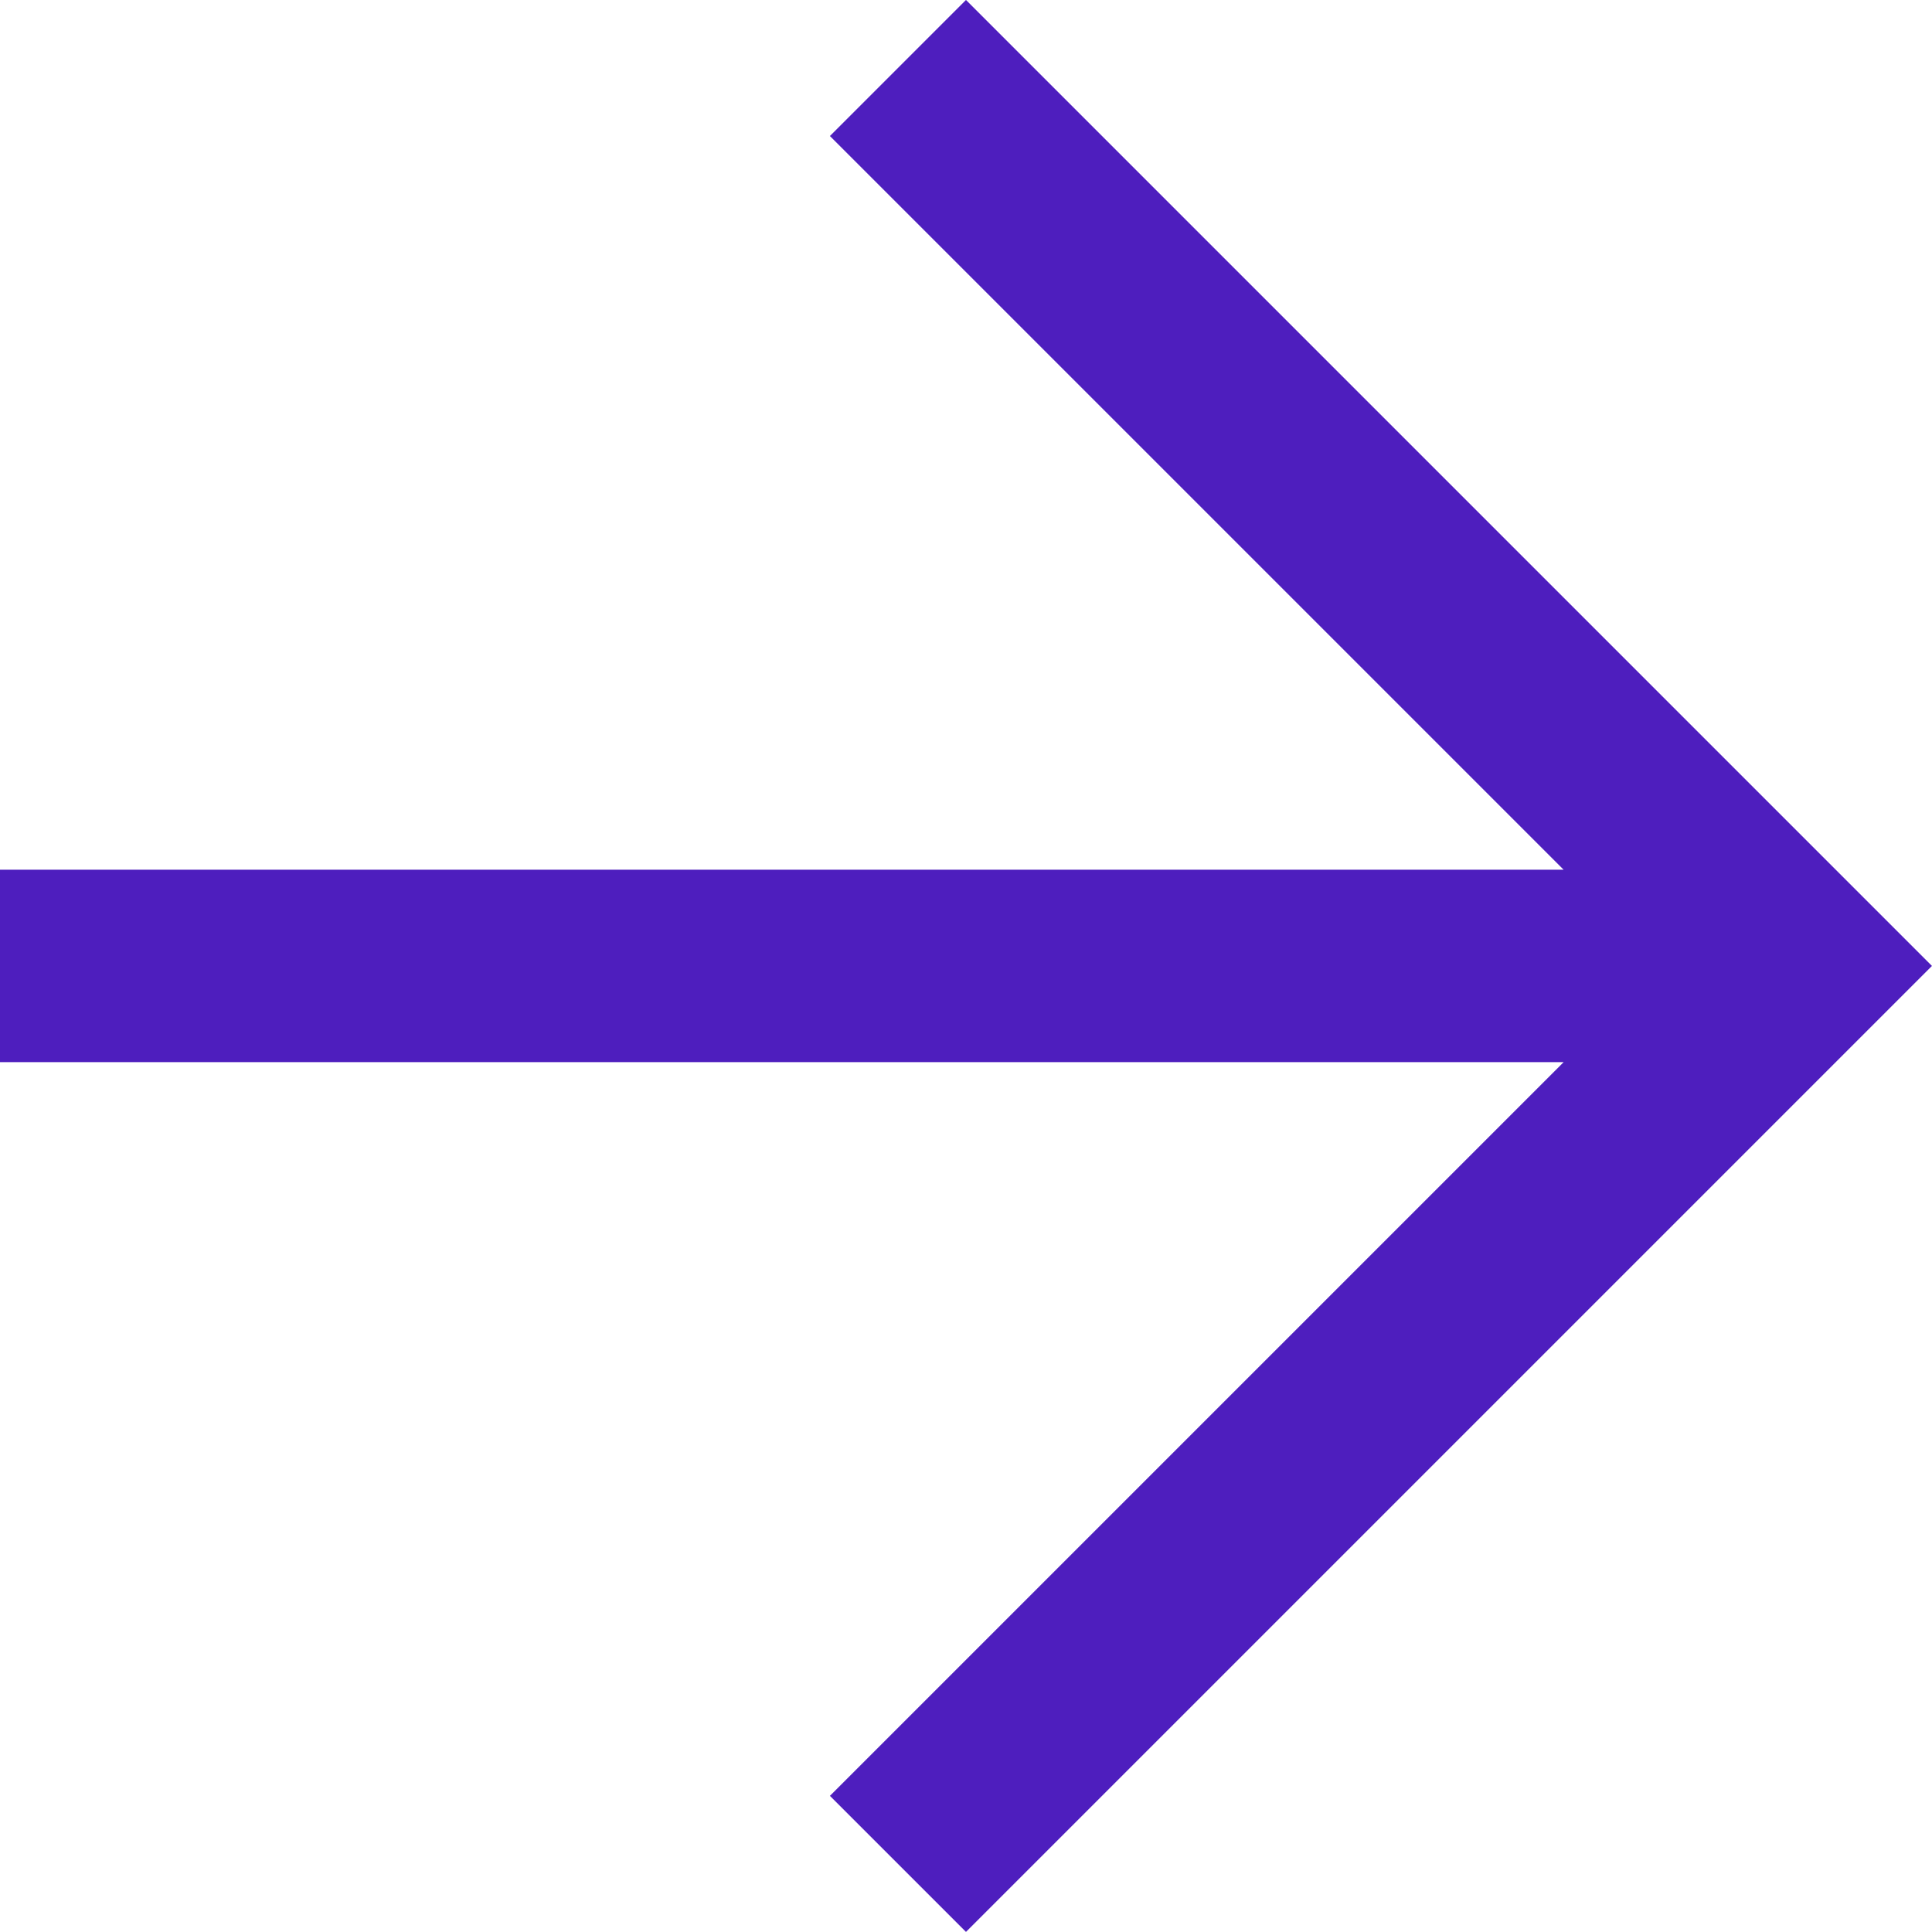
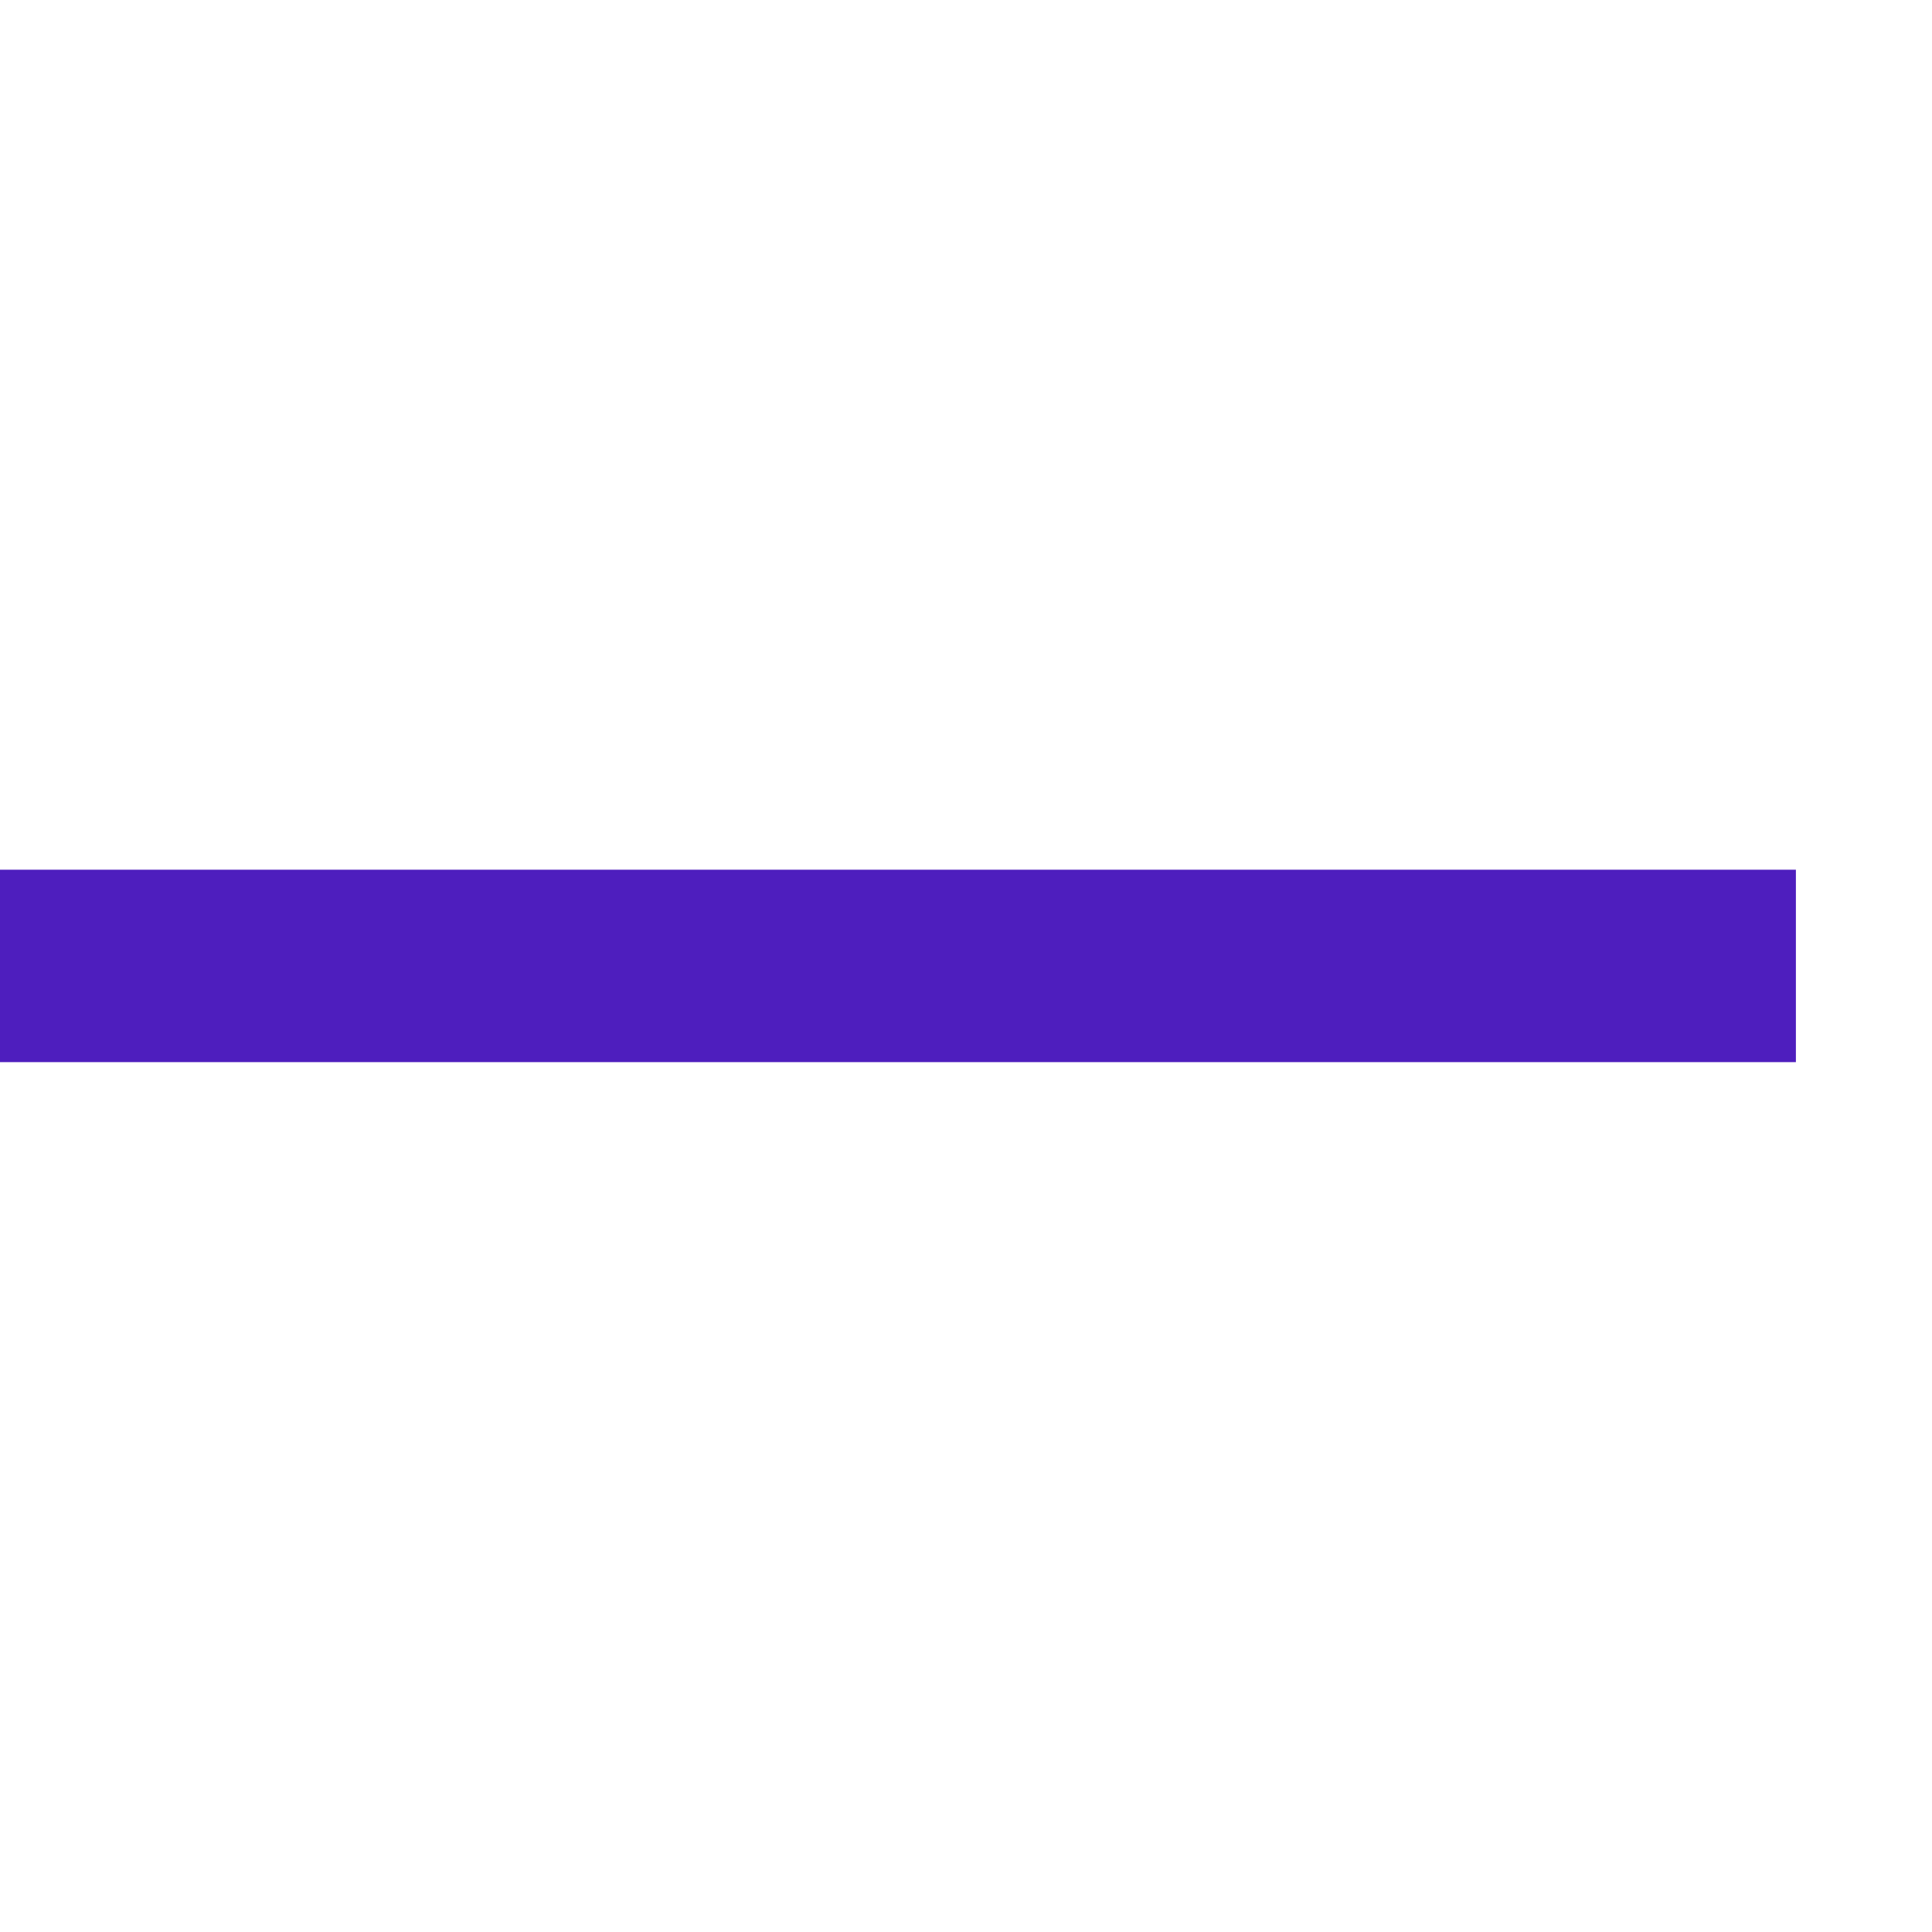
<svg xmlns="http://www.w3.org/2000/svg" width="15.061" height="15.061" viewBox="0 0 15.061 15.061">
  <defs>
    <style>
      .cls-1 {
        fill: none;
        stroke: #4e1ebe;
        stroke-width: 1.5px;
      }
    </style>
  </defs>
-   <path id="down_arrow" class="cls-1" d="M14.5,7.5v14m7-7-7,7-7-7" transform="translate(-7.5 22.03) rotate(-90)" />
+   <path id="down_arrow" class="cls-1" d="M14.5,7.5v14" transform="translate(-7.5 22.03) rotate(-90)" />
</svg>